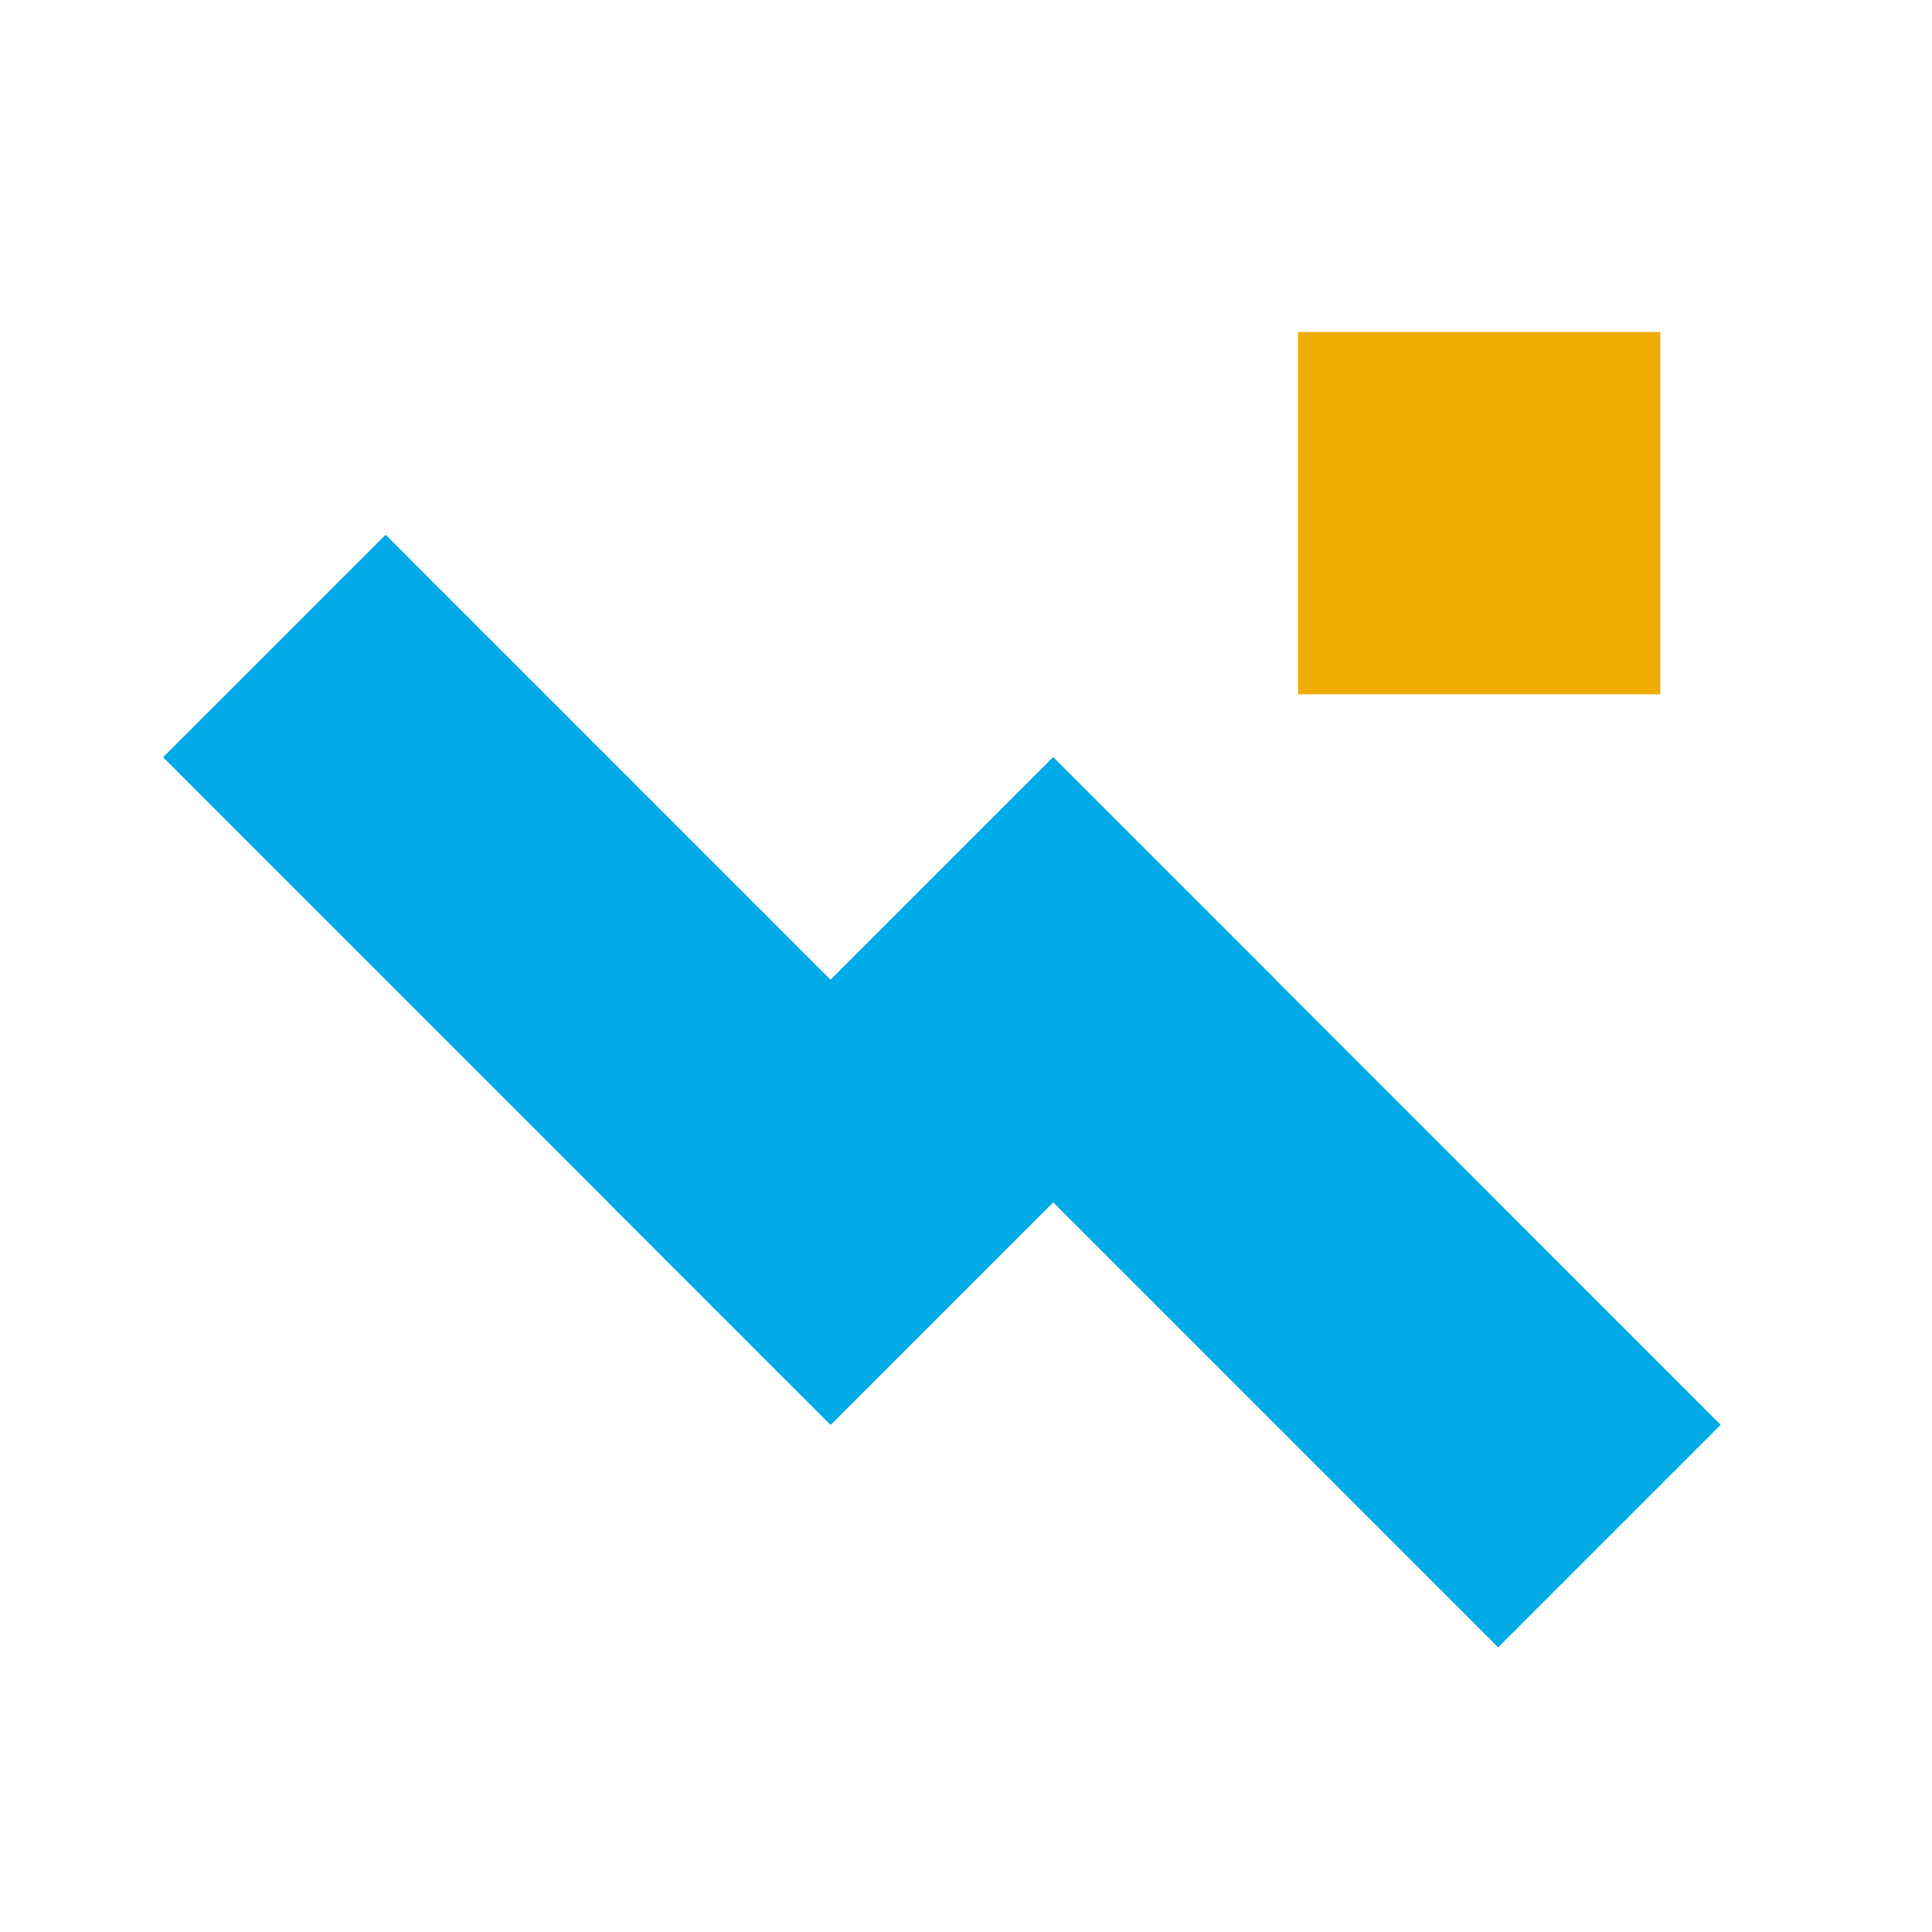
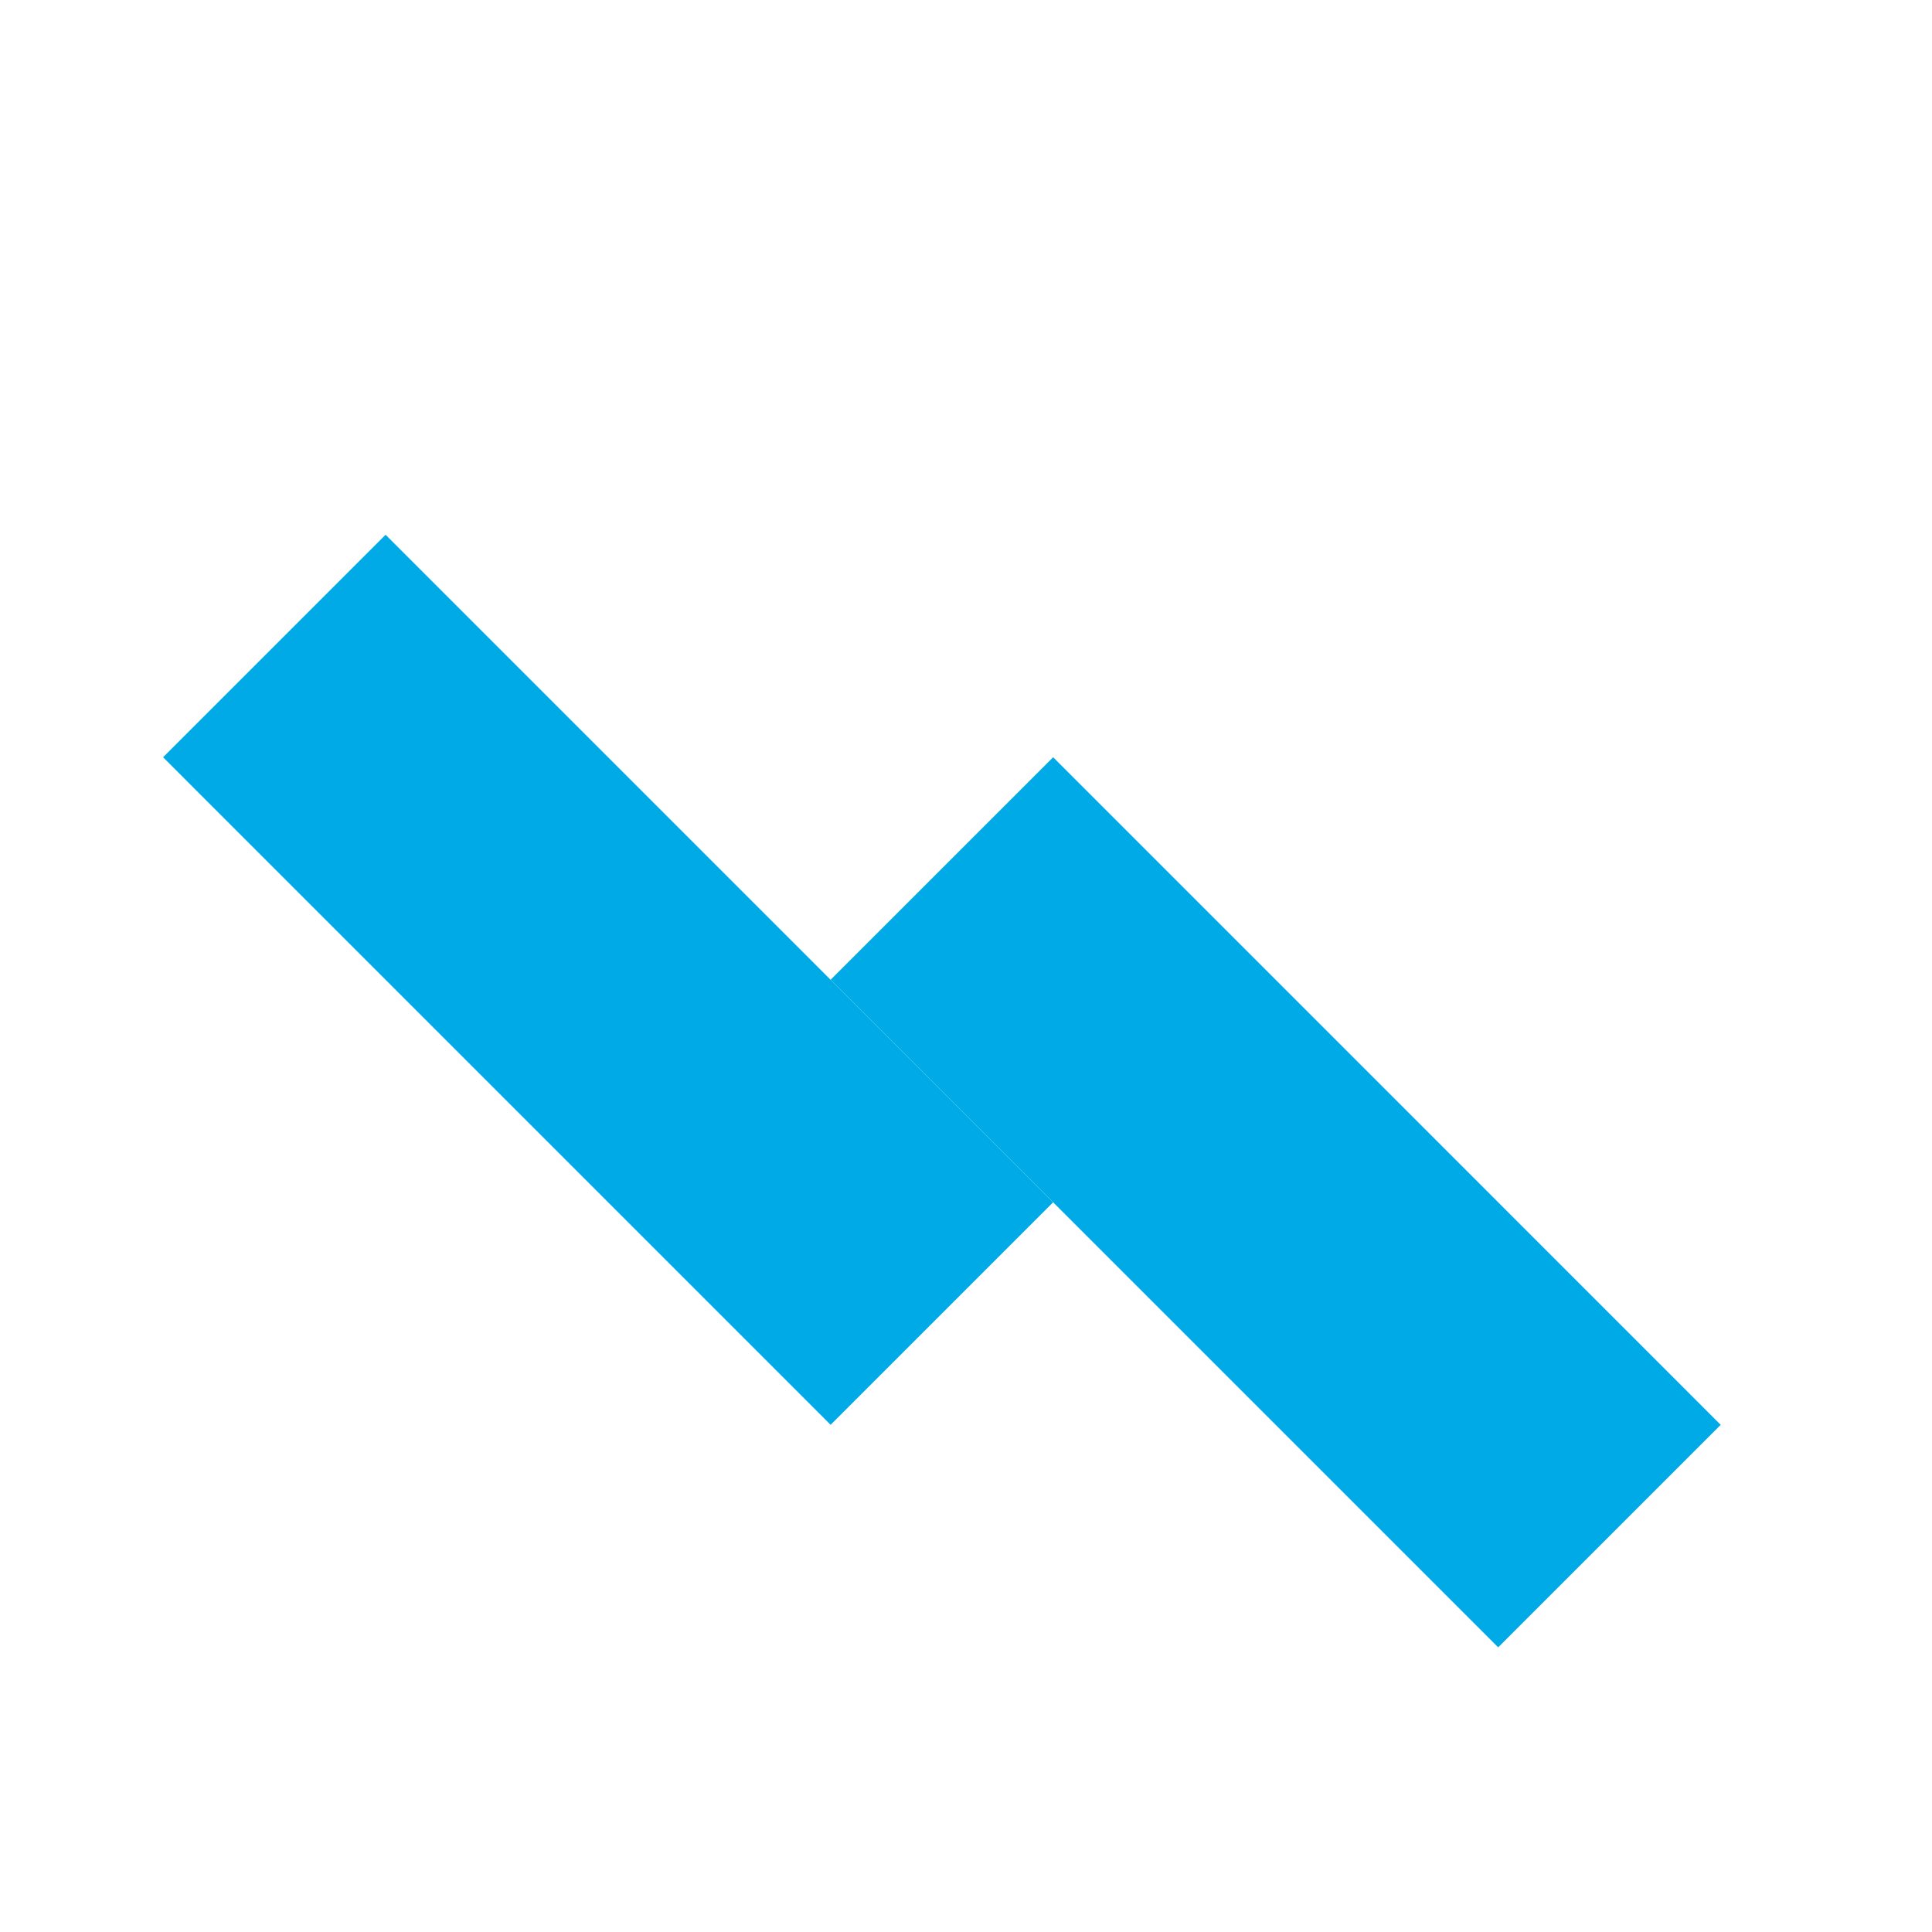
<svg xmlns="http://www.w3.org/2000/svg" width="64" height="64" viewBox="0 0 64 64" fill="none">
  <path d="M27.515 47.199L5.402 25.085L12.773 17.714L34.886 39.828L27.515 47.199Z" fill="#00AAE7" />
-   <path d="M20.144 39.828L34.886 25.085L42.258 32.456L27.515 47.199L20.144 39.828Z" fill="#00AAE7" />
  <path d="M49.629 54.57L27.515 32.456L34.887 25.085L57 47.199L49.629 54.57Z" fill="#00AAE7" />
-   <path d="M55 11L55 23L43 23L43 11L55 11Z" fill="#EFAC04" />
</svg>